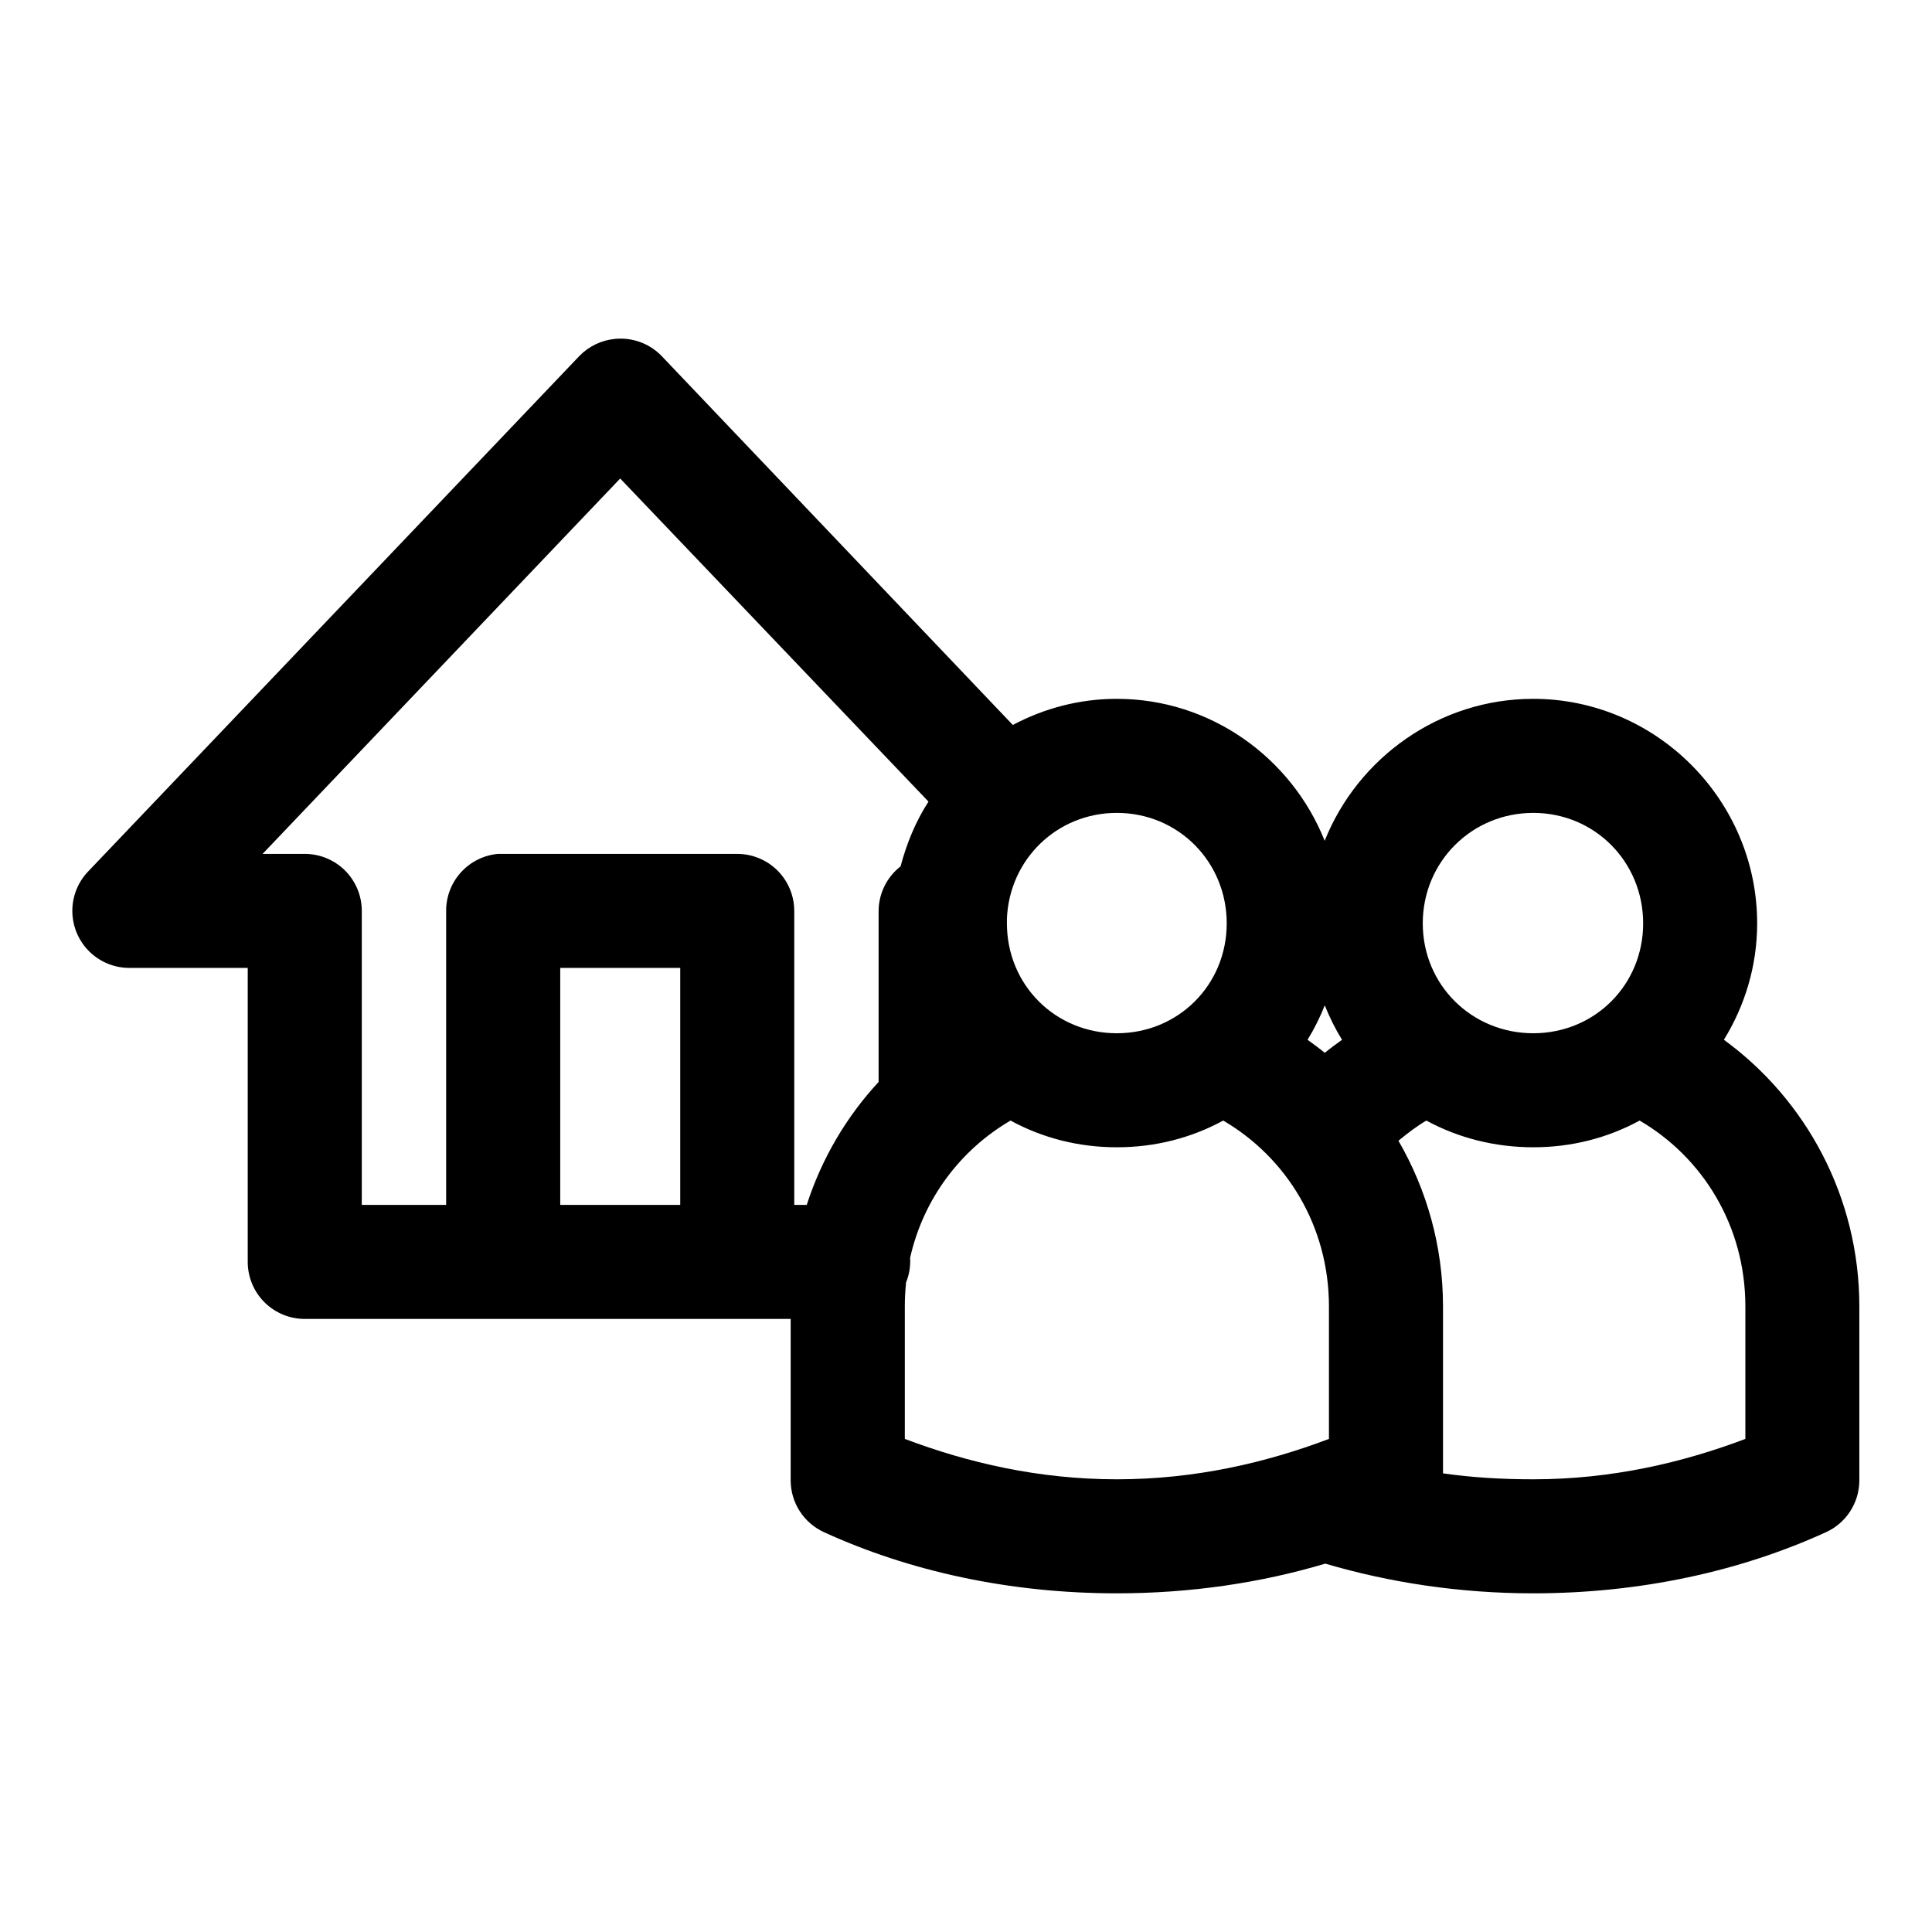
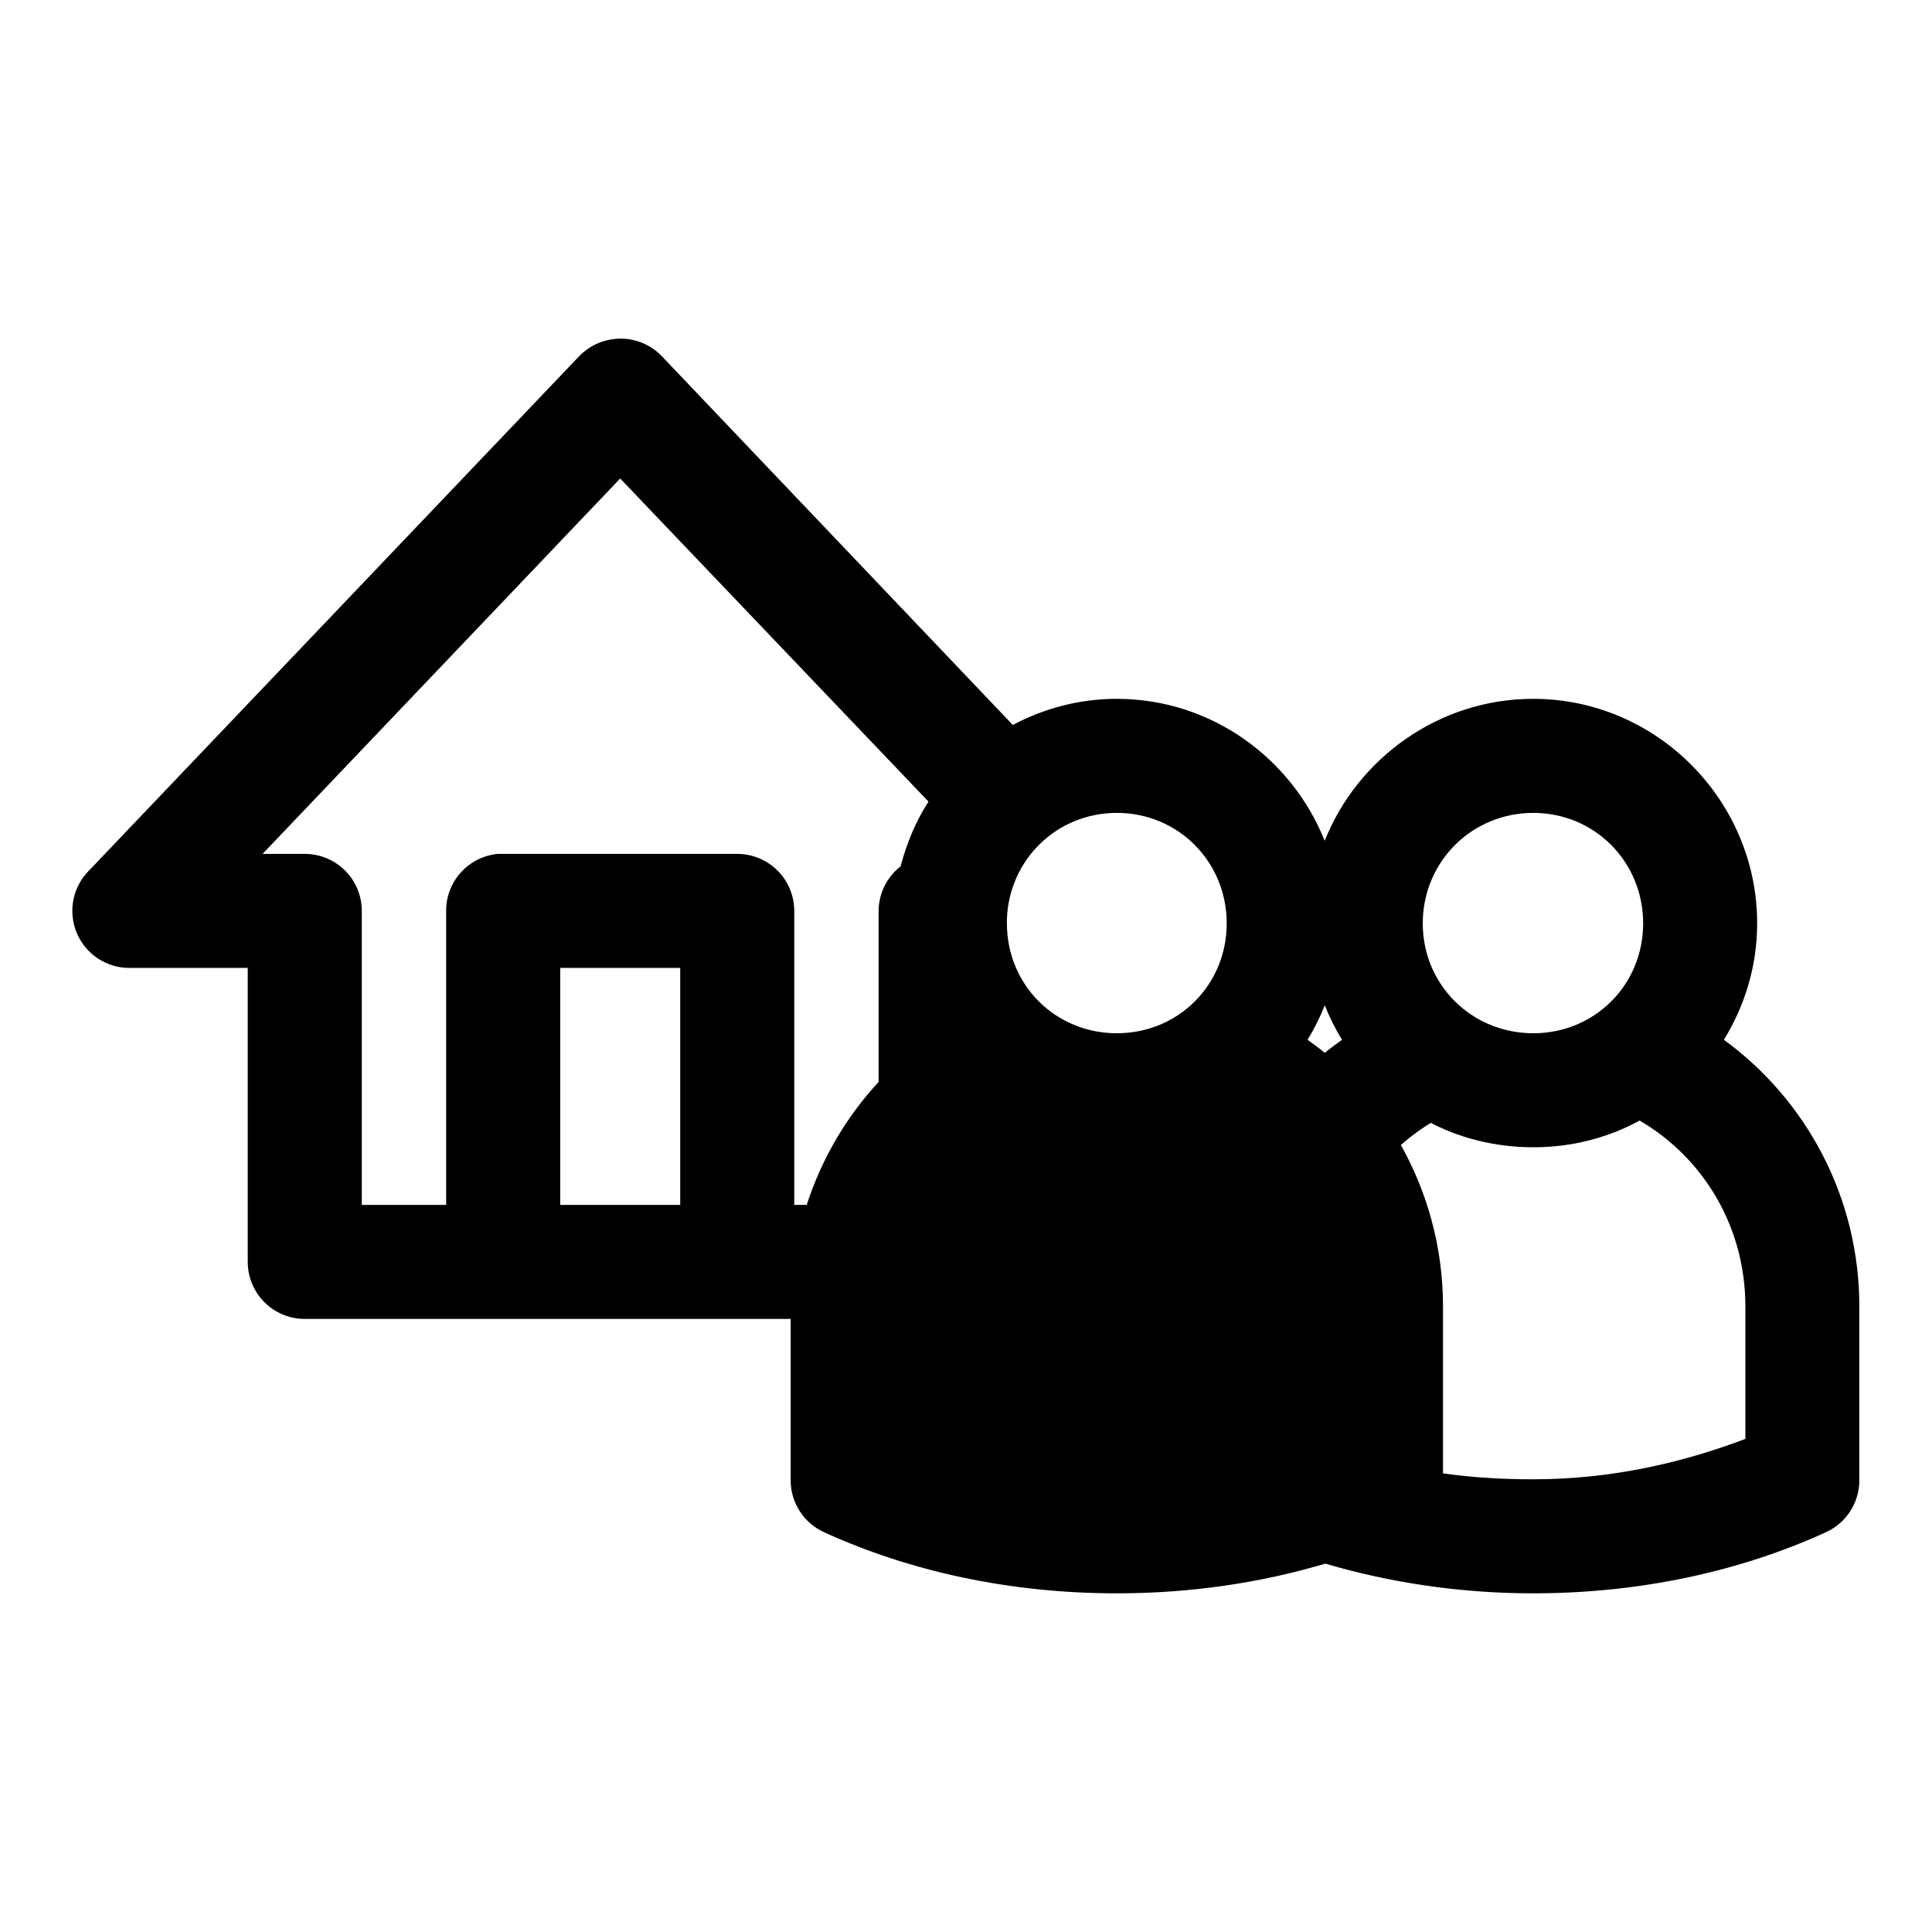
<svg xmlns="http://www.w3.org/2000/svg" fill="#000000" width="800px" height="800px" version="1.1" viewBox="144 144 512 512">
-   <path d="m306.94 233.82c-3.594 0.348-6.941 1.965-9.445 4.566l-130.19 136.62c-2.727 2.879-4.211 6.715-4.133 10.68s1.707 7.738 4.543 10.512c2.836 2.773 6.644 4.32 10.609 4.309h31.328v77.914c0 4.008 1.594 7.852 4.426 10.684 2.836 2.836 6.68 4.426 10.688 4.426h128.77v42.816c0.008 2.887 0.844 5.707 2.406 8.137 1.562 2.426 3.785 4.356 6.41 5.555 22.648 10.359 49.199 16.211 77.609 16.211 19.531 0 38.145-2.773 55.258-7.871 17.051 5.023 35.668 7.871 55.098 7.871 28.41 0 54.961-5.856 77.609-16.211h0.004c2.625-1.199 4.848-3.129 6.41-5.555 1.562-2.43 2.398-5.25 2.406-8.137v-46.121c0-29.004-14.133-54.812-35.895-70.676 5.555-9.031 8.816-19.543 8.816-30.852 0-32.641-26.723-59.5-59.352-59.5-24.938 0-46.5 15.672-55.258 37.621-8.758-21.949-30.164-37.621-55.098-37.621-9.945 0-19.285 2.539-27.551 6.926l-93.035-97.746c-3.223-3.352-7.809-5.035-12.438-4.562zm1.418 36.988 81.703 85.629c-3.379 5.195-5.773 11.031-7.398 17.156-3.644 2.84-5.789 7.188-5.824 11.809v45.332c-8.535 9.211-15.098 20.332-19.047 32.582h-3.305v-77.914h-0.004c0-4.008-1.594-7.852-4.426-10.688-2.836-2.832-6.68-4.426-10.688-4.426h-62.027 0.004c-0.473-0.02-0.945-0.02-1.418 0-3.758 0.355-7.246 2.102-9.781 4.898-2.535 2.797-3.934 6.441-3.914 10.215v77.914h-22.355v-77.914c0-4.008-1.594-7.852-4.426-10.688-2.836-2.832-6.68-4.426-10.688-4.426h-11.176zm131.61 88.617c16.297 0 29.125 12.973 29.125 29.277s-12.828 29.121-29.125 29.121-29.125-12.816-29.125-29.121c0-0.43-0.02-0.836 0-1.258 0.652-15.695 13.258-28.02 29.125-28.02zm110.36 0c16.297 0 29.125 12.973 29.125 29.277s-12.828 29.121-29.125 29.121c-16.297 0-29.281-12.816-29.281-29.121 0-16.301 12.984-29.277 29.281-29.277zm-257.86 41.082h31.801v62.805h-31.801zm202.61 9.918c1.27 3.191 2.785 6.234 4.566 9.129-1.539 1.113-3.106 2.254-4.566 3.461-1.43-1.191-3.062-2.367-4.566-3.461 1.801-2.918 3.285-5.914 4.566-9.129zm-83.277 30.535c8.414 4.594 17.984 7.082 28.18 7.082s19.766-2.492 28.18-7.082c16.734 9.777 28.023 27.926 28.023 49.266v35.102c-16.656 6.301-35.453 10.703-56.199 10.703-20.75 0-39.547-4.402-56.199-10.703v-35.102c0-2.094 0.105-4.109 0.316-6.141l-0.012 0.008v-0.156c0.855-2.094 1.234-4.356 1.102-6.613 3.527-15.672 13.371-28.629 26.605-36.359zm110.2 0c8.414 4.594 18.141 7.082 28.336 7.082 10.195 0 19.766-2.492 28.18-7.082 16.734 9.777 28.023 27.926 28.023 49.266v35.102c-16.656 6.301-35.453 10.703-56.199 10.703-8.227 0-16.215-0.465-23.93-1.574v-44.23c0-15.992-4.332-30.992-11.809-43.914 2.336-1.93 4.777-3.816 7.398-5.352z" />
+   <path d="m306.94 233.82c-3.594 0.348-6.941 1.965-9.445 4.566l-130.19 136.62c-2.727 2.879-4.211 6.715-4.133 10.68s1.707 7.738 4.543 10.512c2.836 2.773 6.644 4.32 10.609 4.309h31.328v77.914c0 4.008 1.594 7.852 4.426 10.684 2.836 2.836 6.68 4.426 10.688 4.426h128.77v42.816c0.008 2.887 0.844 5.707 2.406 8.137 1.562 2.426 3.785 4.356 6.41 5.555 22.648 10.359 49.199 16.211 77.609 16.211 19.531 0 38.145-2.773 55.258-7.871 17.051 5.023 35.668 7.871 55.098 7.871 28.41 0 54.961-5.856 77.609-16.211h0.004c2.625-1.199 4.848-3.129 6.41-5.555 1.562-2.43 2.398-5.25 2.406-8.137v-46.121c0-29.004-14.133-54.812-35.895-70.676 5.555-9.031 8.816-19.543 8.816-30.852 0-32.641-26.723-59.5-59.352-59.5-24.938 0-46.5 15.672-55.258 37.621-8.758-21.949-30.164-37.621-55.098-37.621-9.945 0-19.285 2.539-27.551 6.926l-93.035-97.746c-3.223-3.352-7.809-5.035-12.438-4.562zm1.418 36.988 81.703 85.629c-3.379 5.195-5.773 11.031-7.398 17.156-3.644 2.84-5.789 7.188-5.824 11.809v45.332c-8.535 9.211-15.098 20.332-19.047 32.582h-3.305v-77.914h-0.004c0-4.008-1.594-7.852-4.426-10.688-2.836-2.832-6.68-4.426-10.688-4.426h-62.027 0.004c-0.473-0.02-0.945-0.02-1.418 0-3.758 0.355-7.246 2.102-9.781 4.898-2.535 2.797-3.934 6.441-3.914 10.215v77.914h-22.355v-77.914c0-4.008-1.594-7.852-4.426-10.688-2.836-2.832-6.68-4.426-10.688-4.426h-11.176zm131.61 88.617c16.297 0 29.125 12.973 29.125 29.277s-12.828 29.121-29.125 29.121-29.125-12.816-29.125-29.121c0-0.43-0.02-0.836 0-1.258 0.652-15.695 13.258-28.02 29.125-28.02zm110.36 0c16.297 0 29.125 12.973 29.125 29.277s-12.828 29.121-29.125 29.121c-16.297 0-29.281-12.816-29.281-29.121 0-16.301 12.984-29.277 29.281-29.277zm-257.86 41.082h31.801v62.805h-31.801zm202.61 9.918c1.27 3.191 2.785 6.234 4.566 9.129-1.539 1.113-3.106 2.254-4.566 3.461-1.43-1.191-3.062-2.367-4.566-3.461 1.801-2.918 3.285-5.914 4.566-9.129zm-83.277 30.535c8.414 4.594 17.984 7.082 28.18 7.082s19.766-2.492 28.18-7.082c16.734 9.777 28.023 27.926 28.023 49.266v35.102v-35.102c0-2.094 0.105-4.109 0.316-6.141l-0.012 0.008v-0.156c0.855-2.094 1.234-4.356 1.102-6.613 3.527-15.672 13.371-28.629 26.605-36.359zm110.2 0c8.414 4.594 18.141 7.082 28.336 7.082 10.195 0 19.766-2.492 28.18-7.082 16.734 9.777 28.023 27.926 28.023 49.266v35.102c-16.656 6.301-35.453 10.703-56.199 10.703-8.227 0-16.215-0.465-23.93-1.574v-44.23c0-15.992-4.332-30.992-11.809-43.914 2.336-1.93 4.777-3.816 7.398-5.352z" />
</svg>